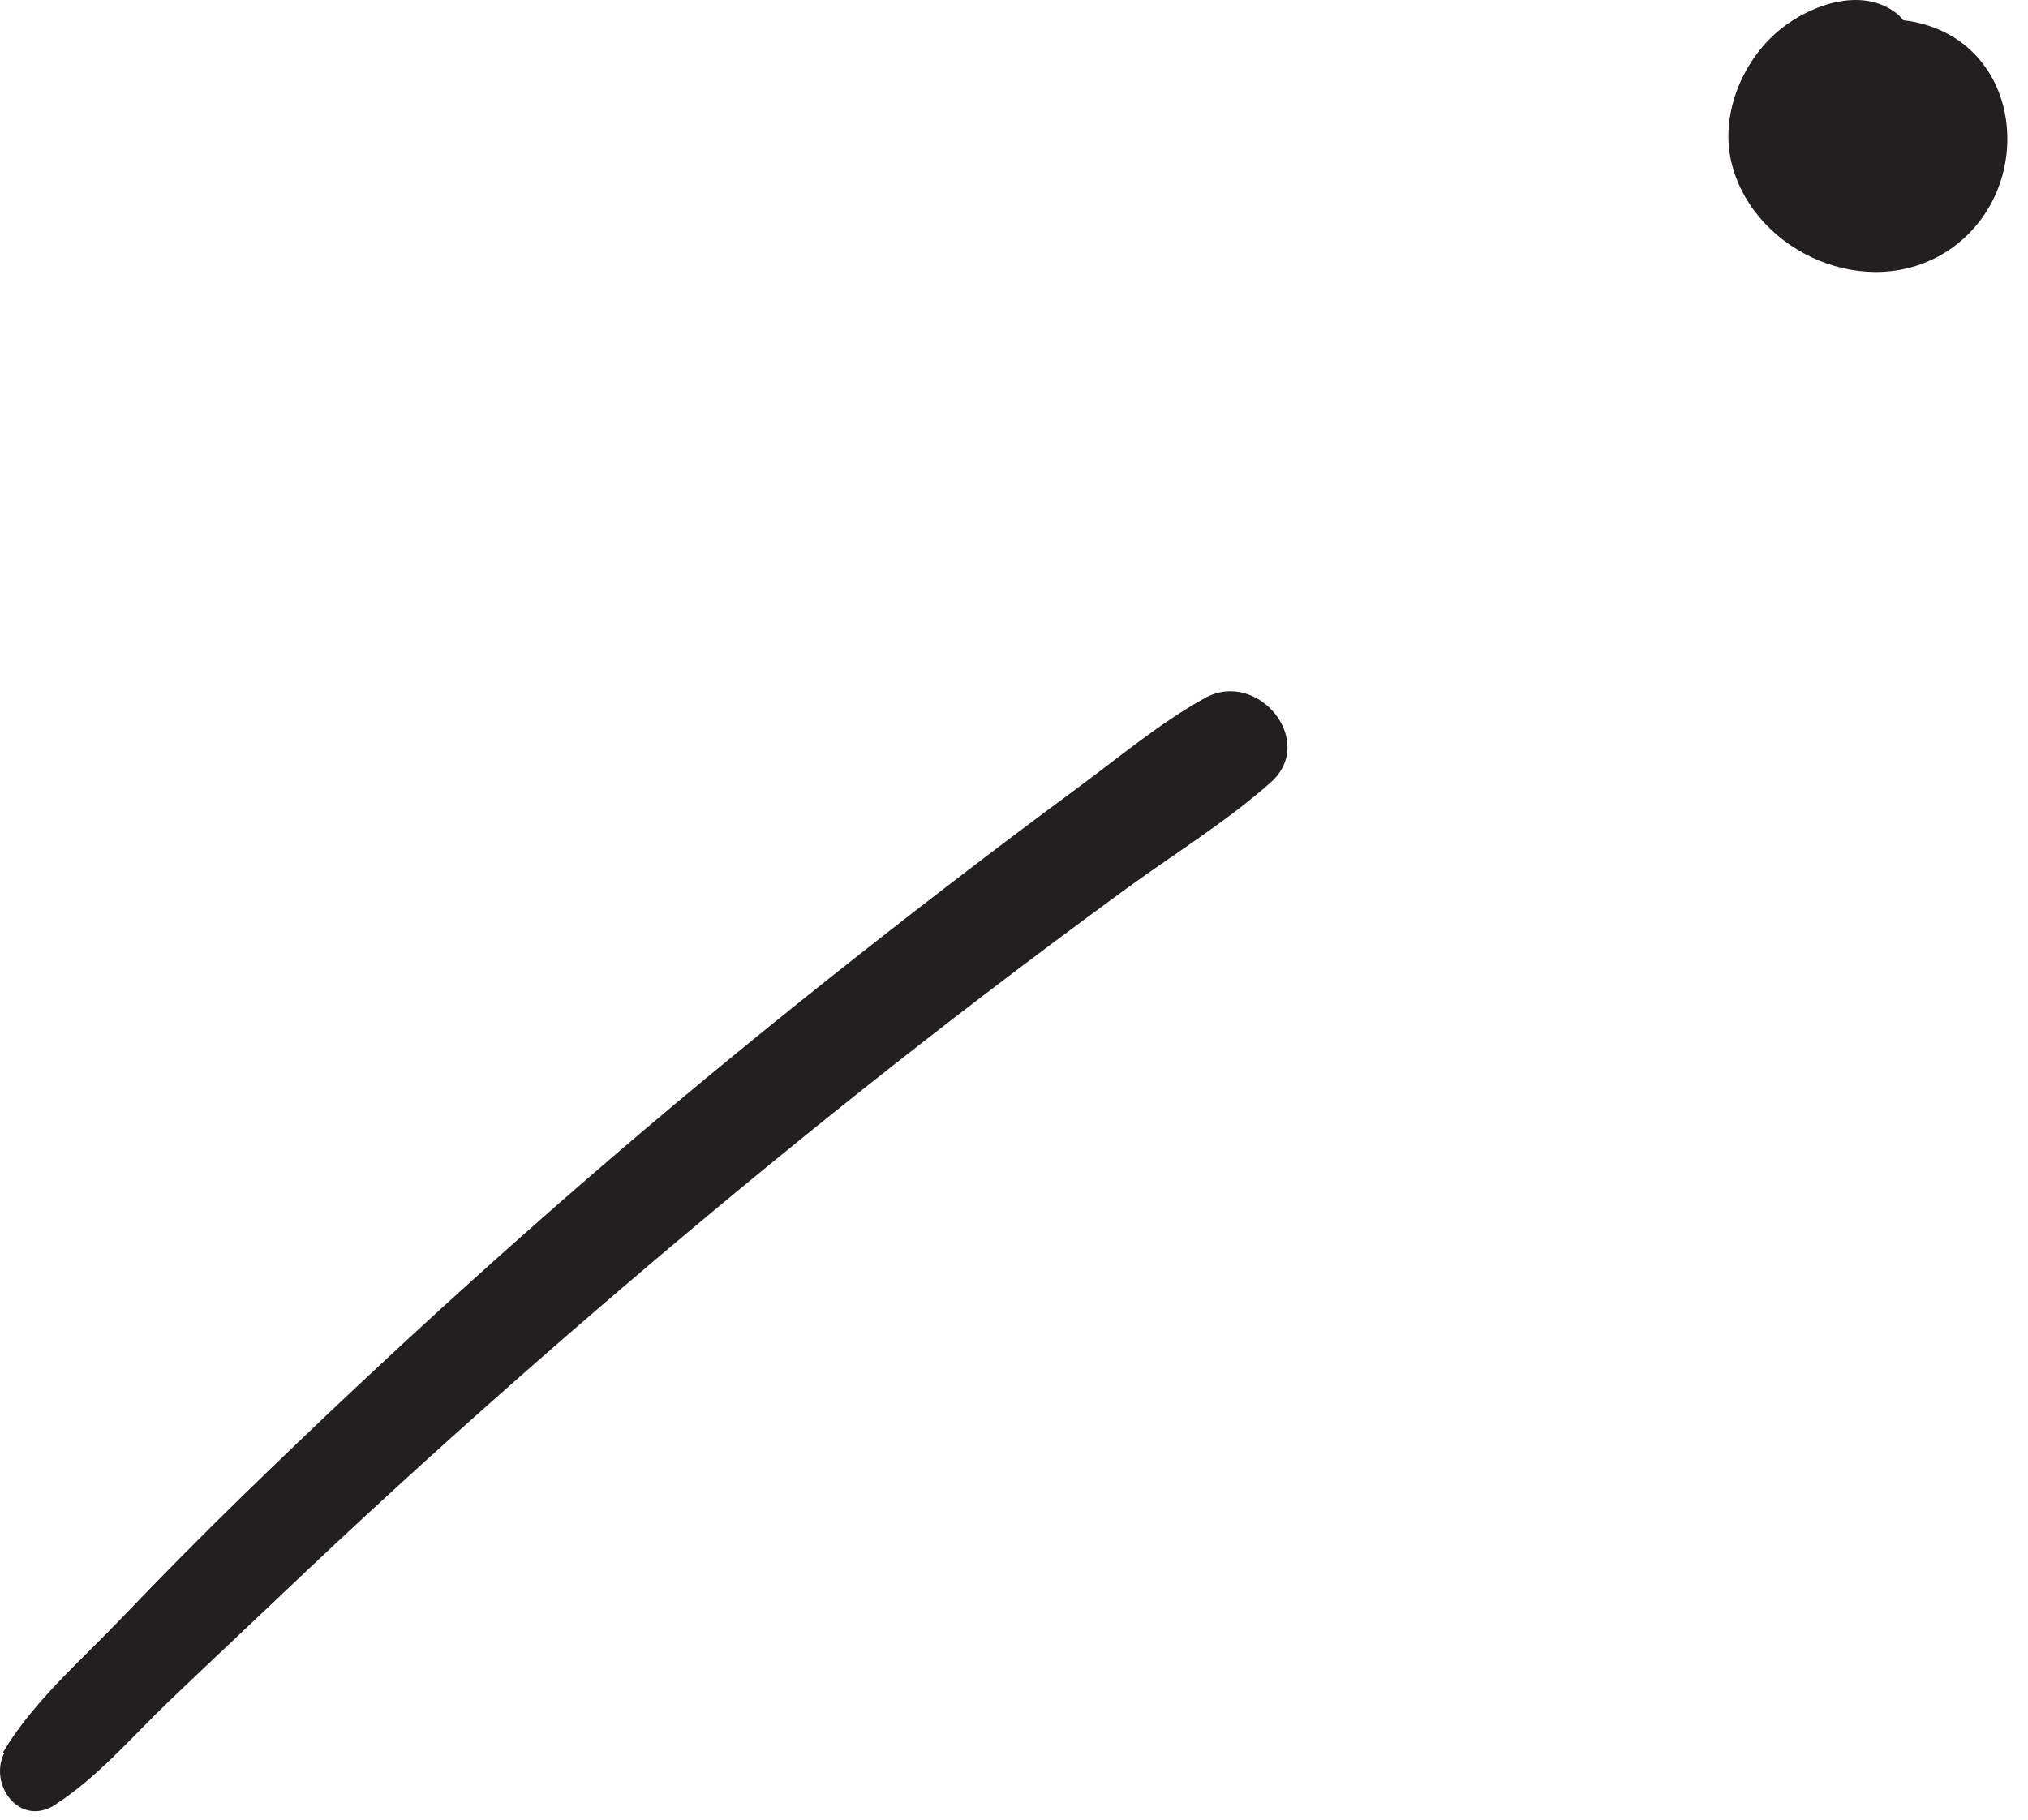
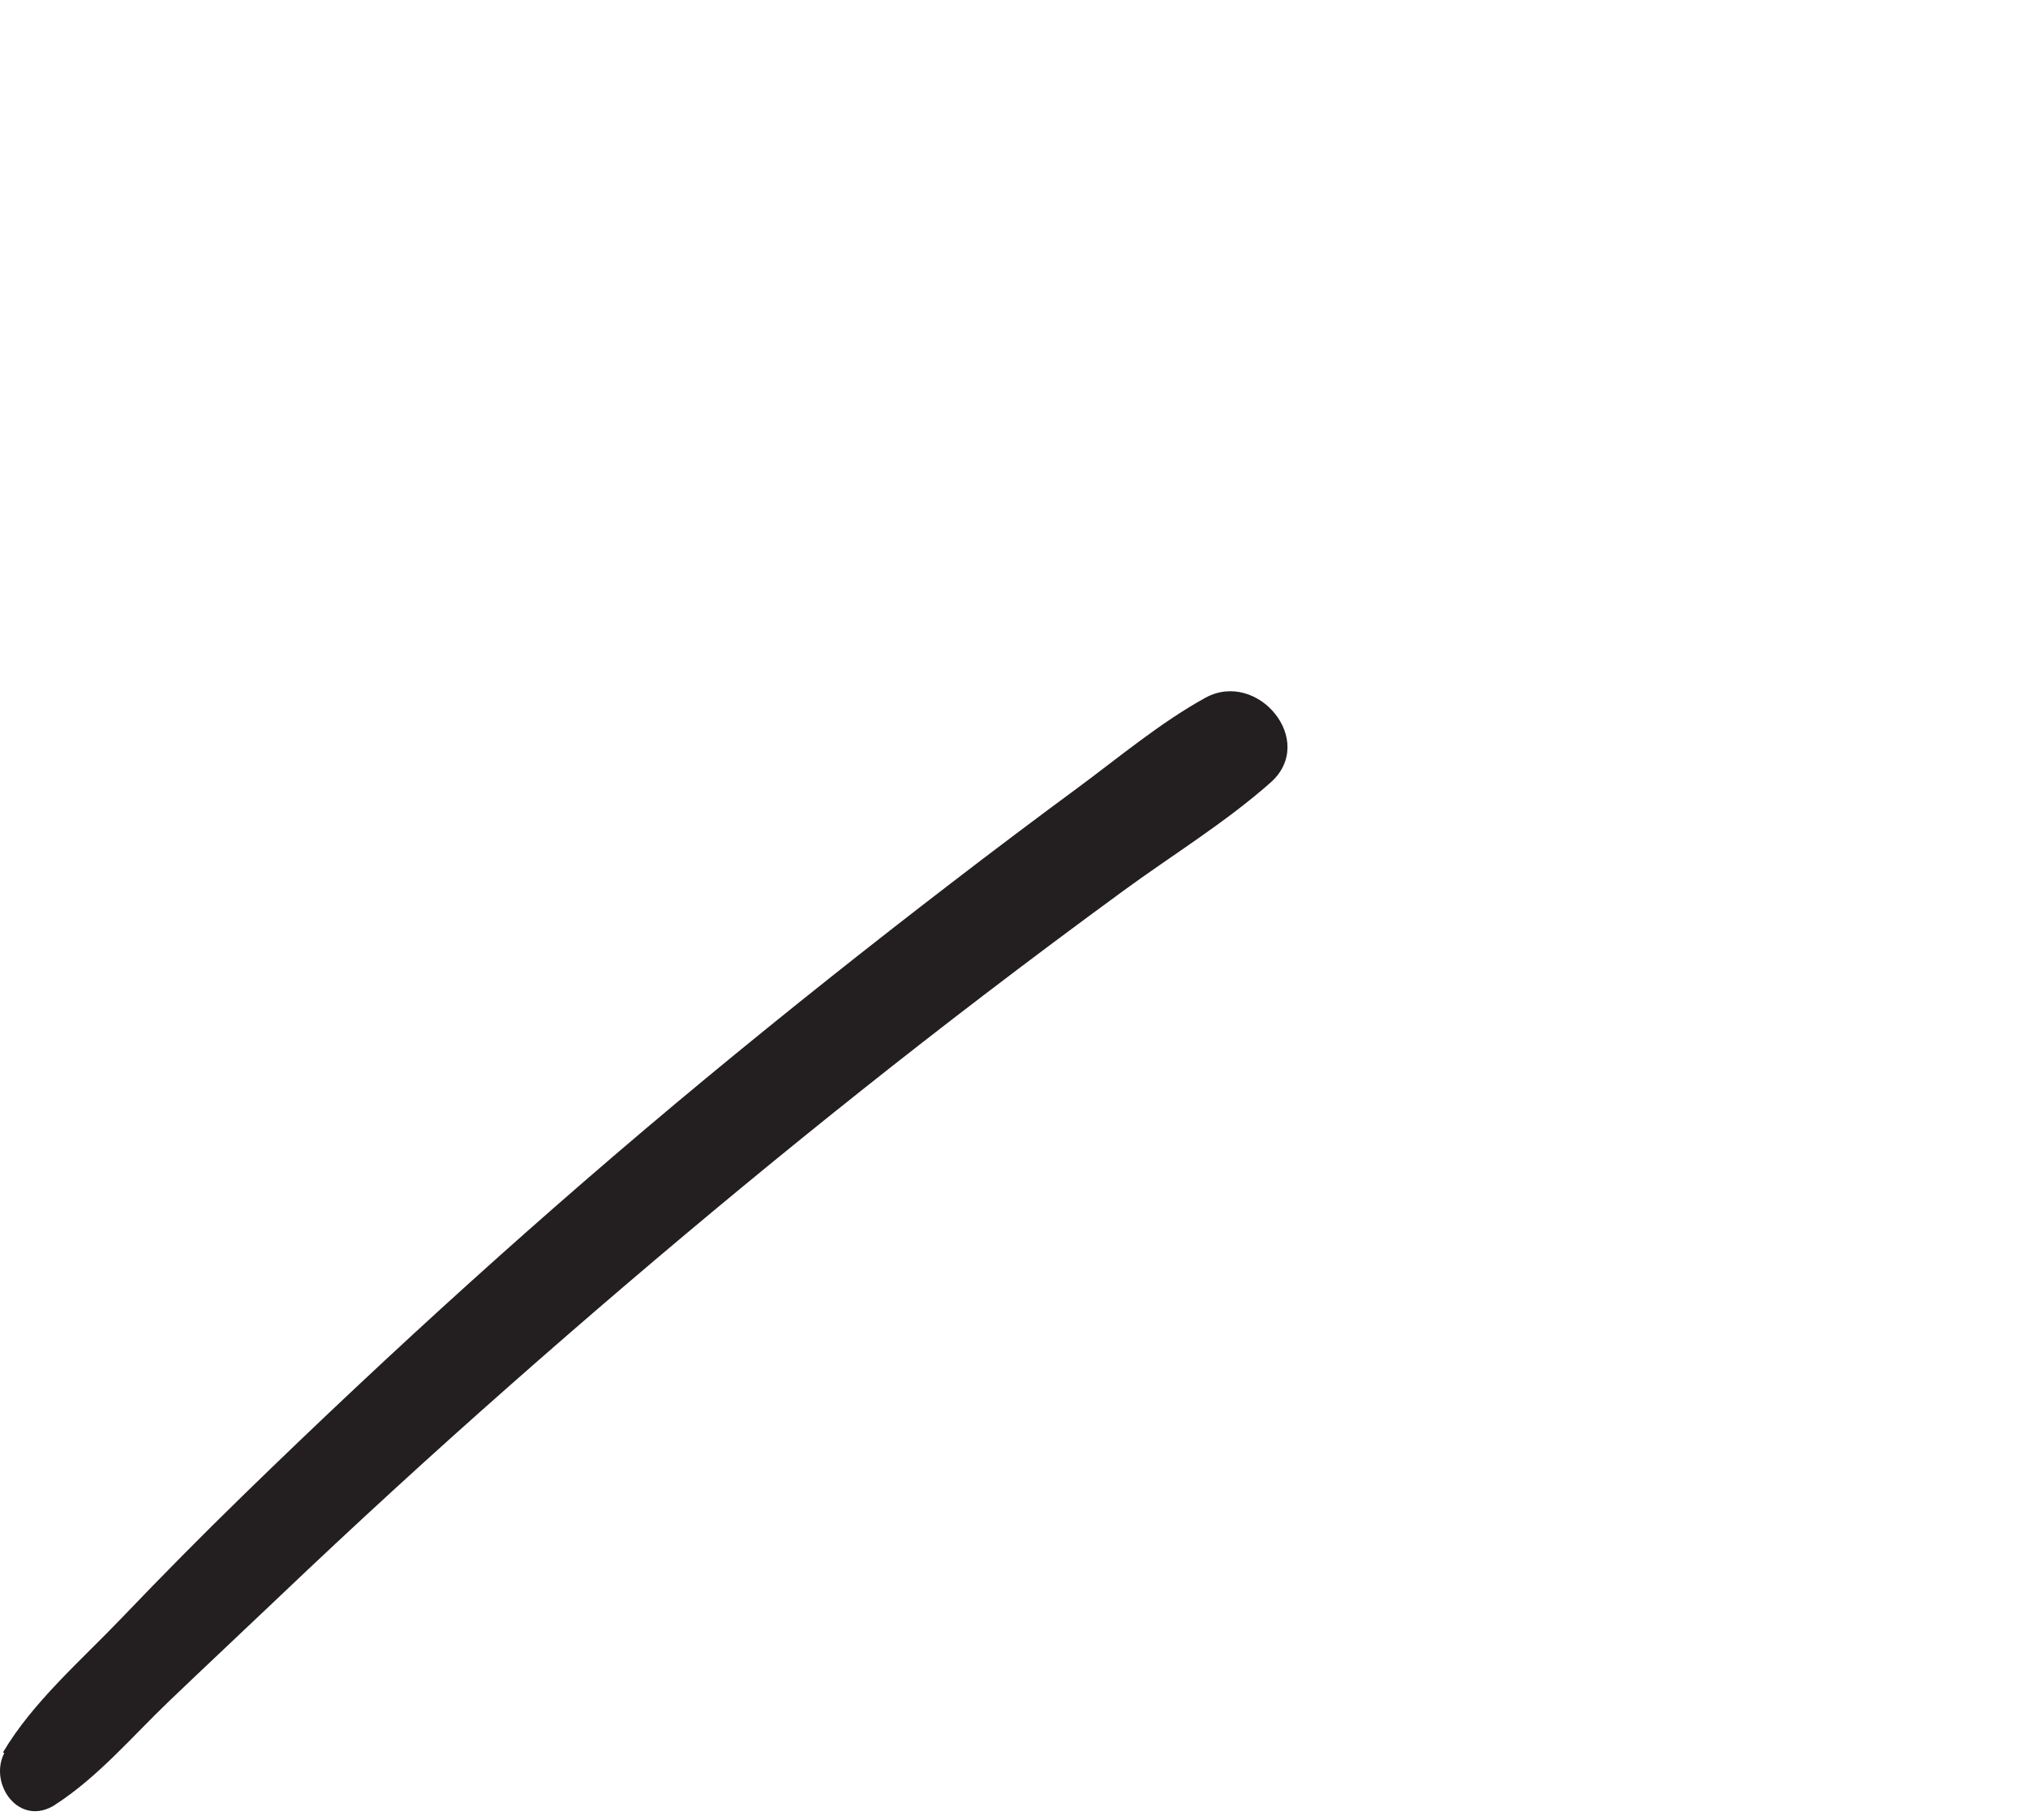
<svg xmlns="http://www.w3.org/2000/svg" width="88" height="79" viewBox="0 0 88 79" fill="none">
  <path d="M2.399 78.321C4.262 77.12 5.765 75.333 7.36 73.809C8.935 72.3 10.527 70.813 12.107 69.309C15.391 66.181 18.737 63.116 22.138 60.117C28.785 54.252 35.626 48.584 42.67 43.202C44.678 41.667 46.704 40.154 48.744 38.662C50.861 37.112 53.166 35.705 55.132 33.964C57.171 32.161 54.564 29.036 52.296 30.288C50.333 31.373 48.547 32.877 46.744 34.207C44.918 35.554 43.106 36.918 41.309 38.299C37.692 41.076 34.12 43.913 30.605 46.821C23.69 52.545 17.034 58.584 10.604 64.845C8.792 66.609 7.015 68.407 5.266 70.236C3.52 72.063 1.423 73.869 0.131 76.052C0.148 76.064 0.168 76.075 0.185 76.084C-0.503 77.431 0.838 79.331 2.401 78.324L2.399 78.321Z" fill="#231F20" />
-   <path d="M84.457 10.927C88.485 8.347 87.897 1.726 82.819 0.907C82.742 0.896 82.668 0.89 82.591 0.881C82.488 0.75 82.366 0.627 82.22 0.522C80.597 -0.651 78.183 0.351 76.9 1.583C75.45 2.976 74.629 5.202 75.165 7.188C76.204 11.015 81.062 13.099 84.457 10.924V10.927Z" fill="#231F20" />
</svg>